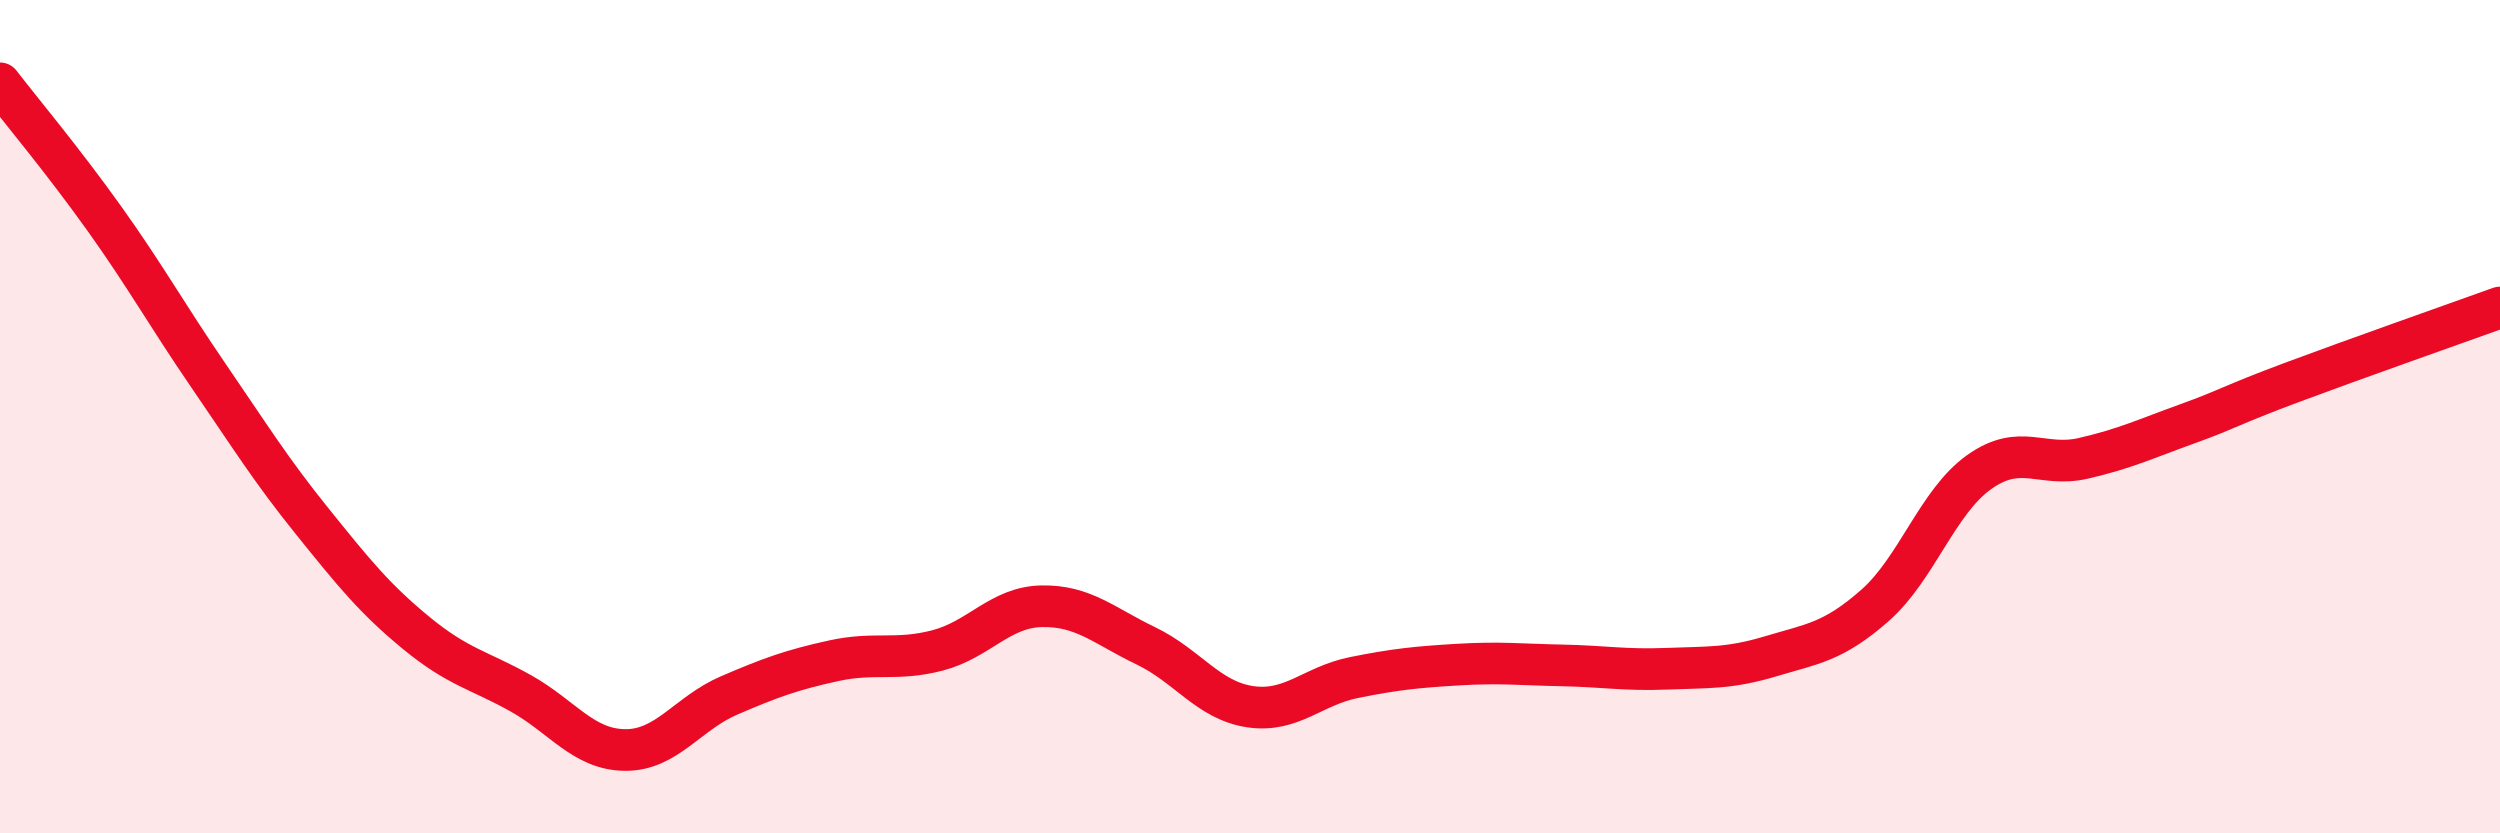
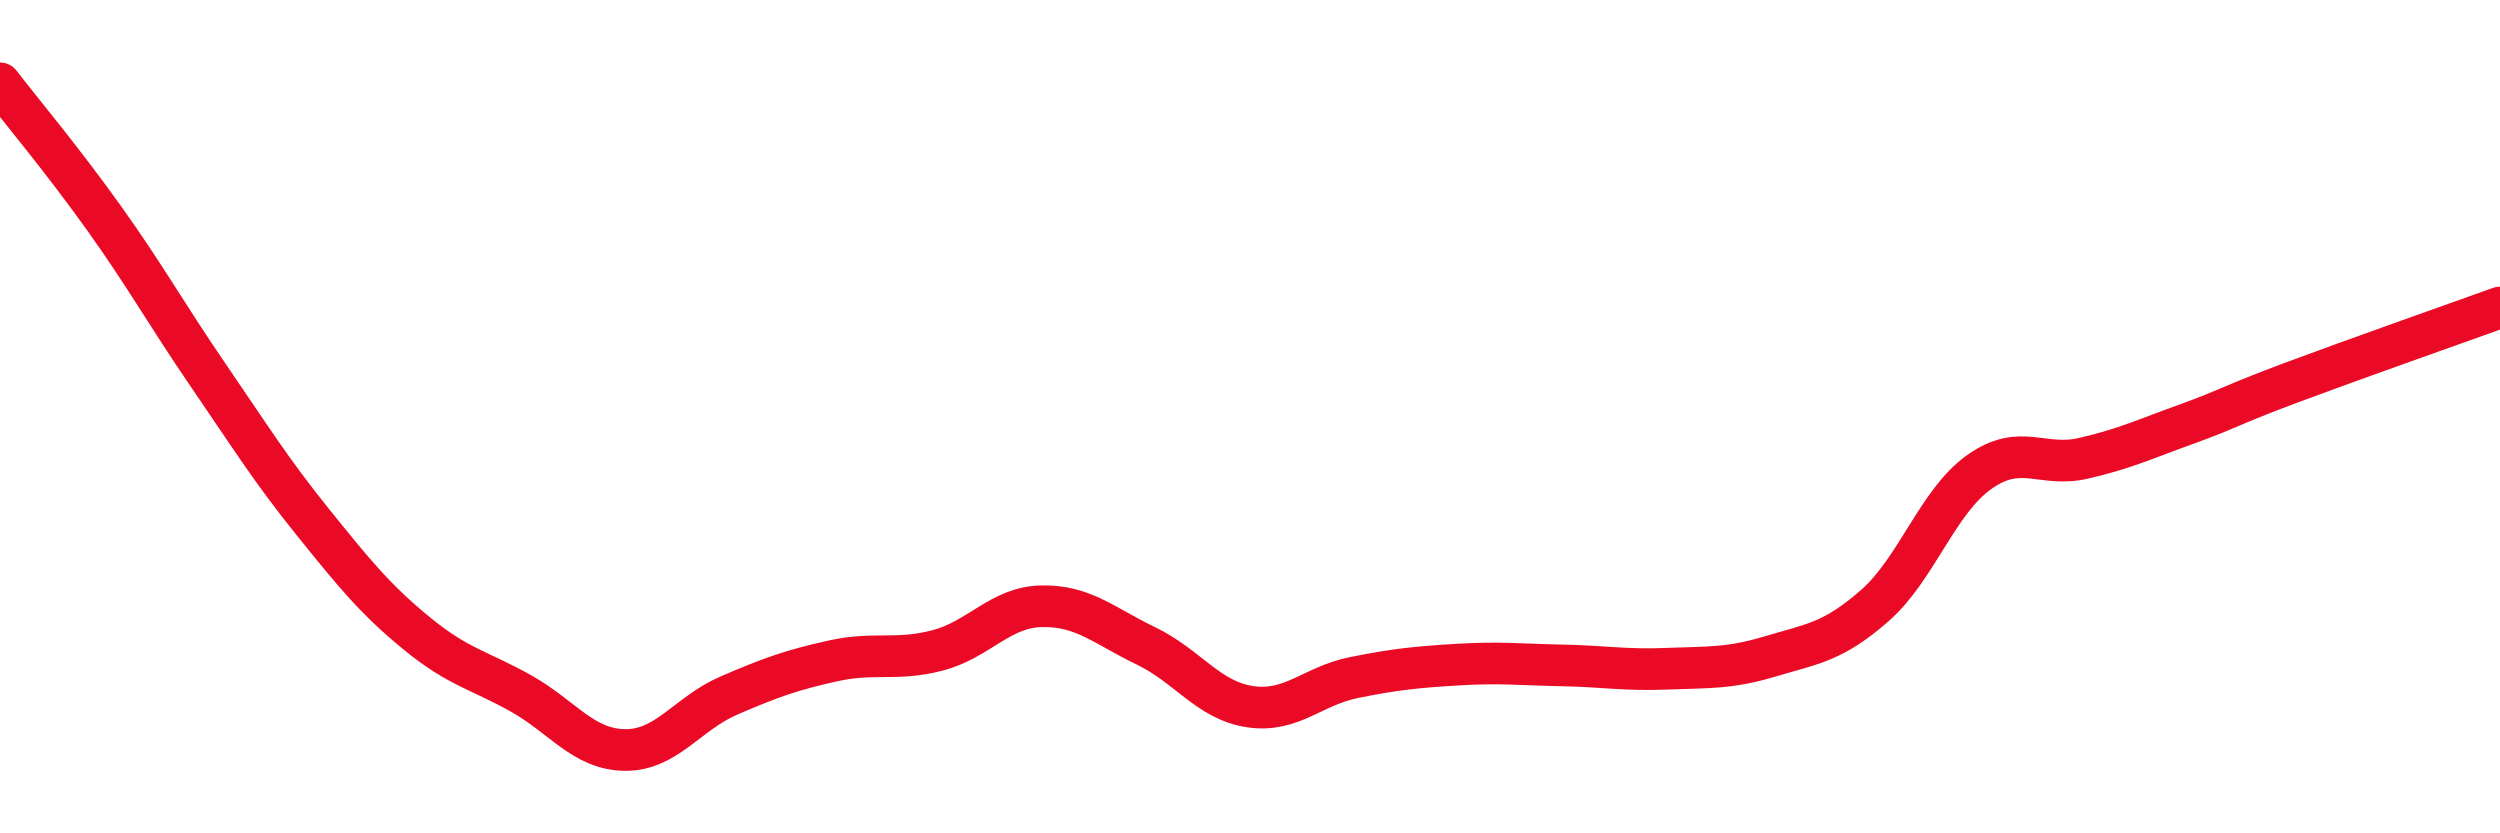
<svg xmlns="http://www.w3.org/2000/svg" width="60" height="20" viewBox="0 0 60 20">
-   <path d="M 0,2 C 0.5,2.65 1.5,3.84 2.5,5.24 C 3.5,6.64 4,7.55 5,9.01 C 6,10.47 6.5,11.28 7.5,12.52 C 8.5,13.76 9,14.38 10,15.2 C 11,16.02 11.5,16.08 12.5,16.64 C 13.5,17.2 14,17.99 15,18 C 16,18.01 16.5,17.12 17.5,16.69 C 18.5,16.26 19,16.08 20,15.86 C 21,15.64 21.5,15.87 22.5,15.61 C 23.5,15.35 24,14.57 25,14.55 C 26,14.53 26.5,15.02 27.5,15.5 C 28.5,15.98 29,16.81 30,16.96 C 31,17.11 31.5,16.46 32.5,16.26 C 33.5,16.06 34,16.01 35,15.95 C 36,15.89 36.5,15.95 37.5,15.97 C 38.5,15.99 39,16.09 40,16.05 C 41,16.01 41.5,16.05 42.5,15.75 C 43.5,15.45 44,15.41 45,14.53 C 46,13.65 46.5,12.04 47.5,11.33 C 48.5,10.62 49,11.23 50,11 C 51,10.77 51.5,10.53 52.5,10.17 C 53.5,9.81 53.5,9.74 55,9.18 C 56.5,8.62 59,7.74 60,7.38L60 20L0 20Z" fill="#EB0A25" opacity="0.1" stroke-linecap="round" stroke-linejoin="round" />
  <path d="M 0,2 C 0.5,2.65 1.5,3.84 2.5,5.24 C 3.5,6.64 4,7.55 5,9.01 C 6,10.47 6.5,11.28 7.5,12.52 C 8.5,13.76 9,14.38 10,15.2 C 11,16.02 11.5,16.08 12.5,16.64 C 13.5,17.2 14,17.99 15,18 C 16,18.01 16.5,17.12 17.5,16.69 C 18.5,16.26 19,16.08 20,15.86 C 21,15.64 21.5,15.87 22.5,15.61 C 23.5,15.35 24,14.57 25,14.55 C 26,14.53 26.5,15.02 27.5,15.5 C 28.5,15.98 29,16.81 30,16.96 C 31,17.11 31.5,16.46 32.5,16.26 C 33.5,16.06 34,16.01 35,15.95 C 36,15.89 36.5,15.95 37.5,15.97 C 38.5,15.99 39,16.09 40,16.05 C 41,16.01 41.5,16.05 42.5,15.75 C 43.5,15.45 44,15.41 45,14.53 C 46,13.65 46.5,12.04 47.5,11.33 C 48.5,10.62 49,11.23 50,11 C 51,10.77 51.5,10.53 52.5,10.17 C 53.5,9.81 53.5,9.74 55,9.18 C 56.5,8.62 59,7.74 60,7.38" stroke="#EB0A25" stroke-width="1" fill="none" stroke-linecap="round" stroke-linejoin="round" />
</svg>